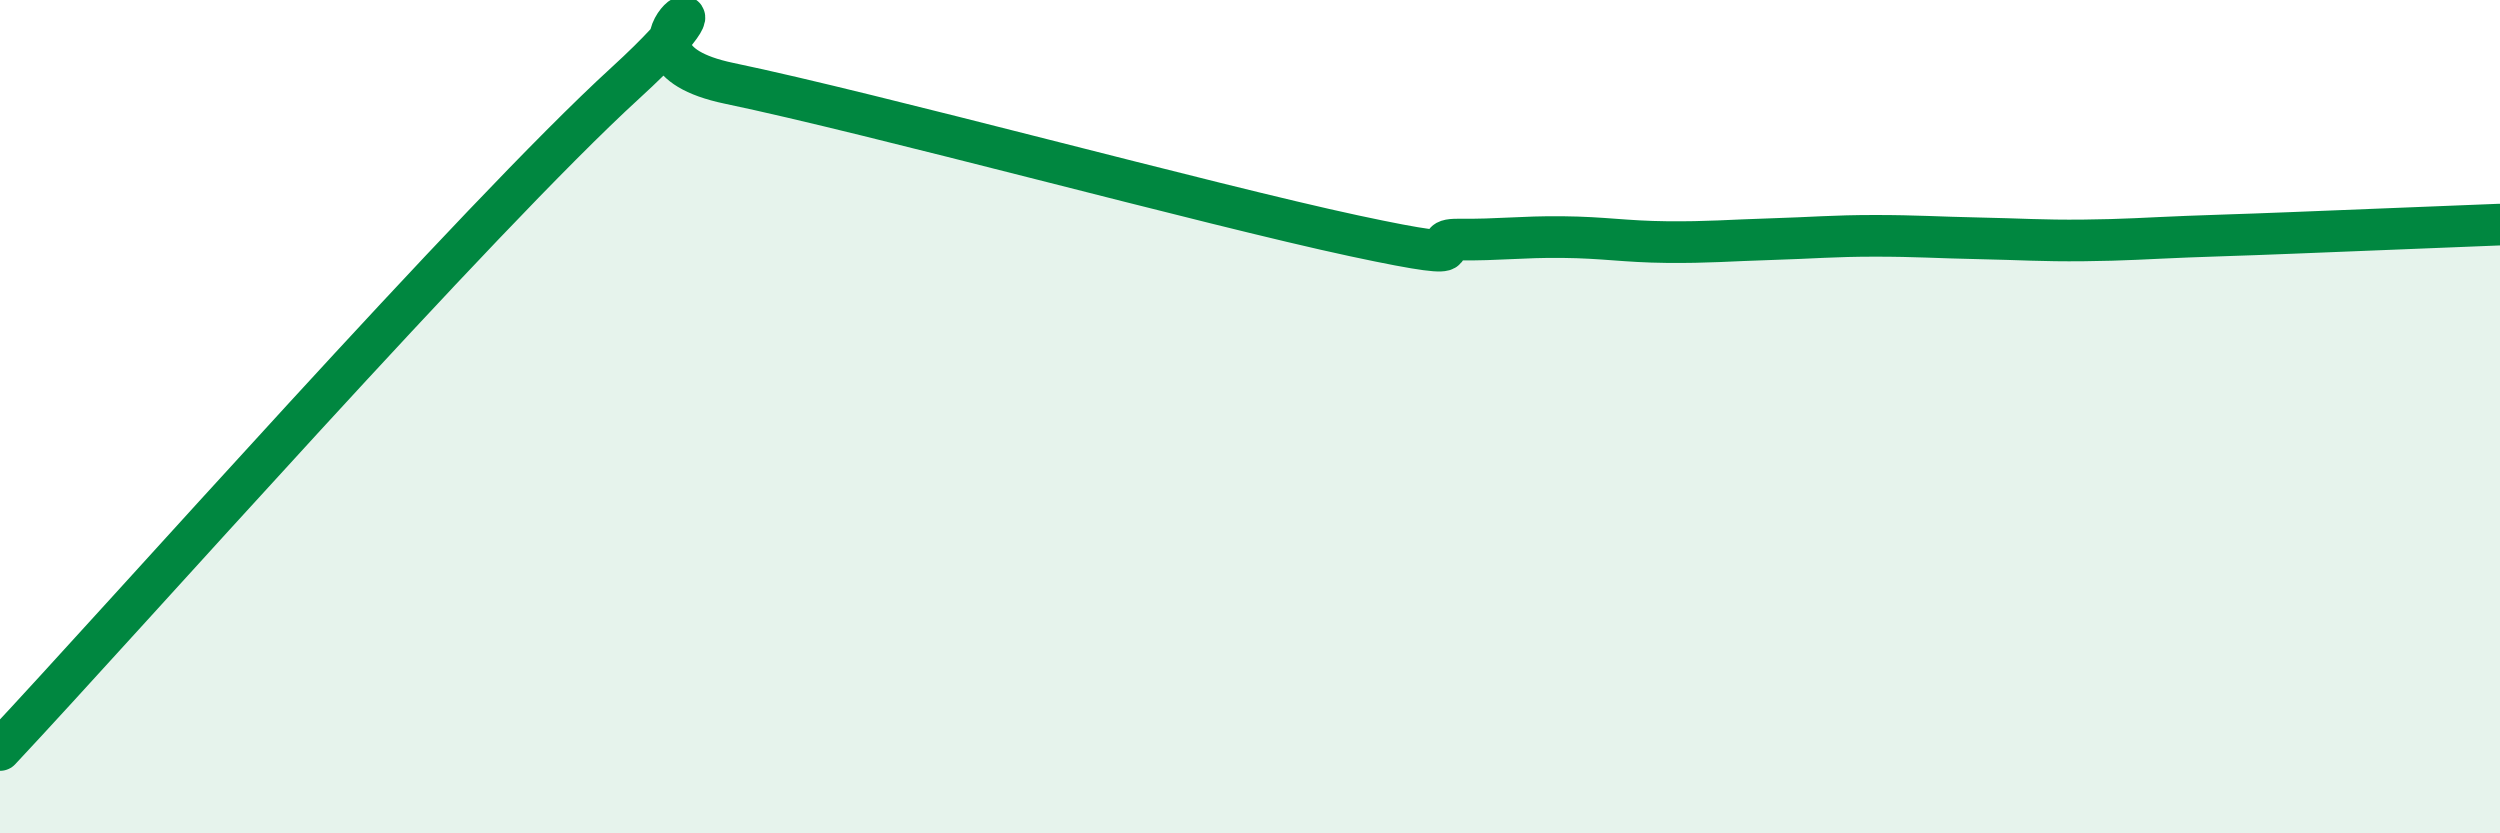
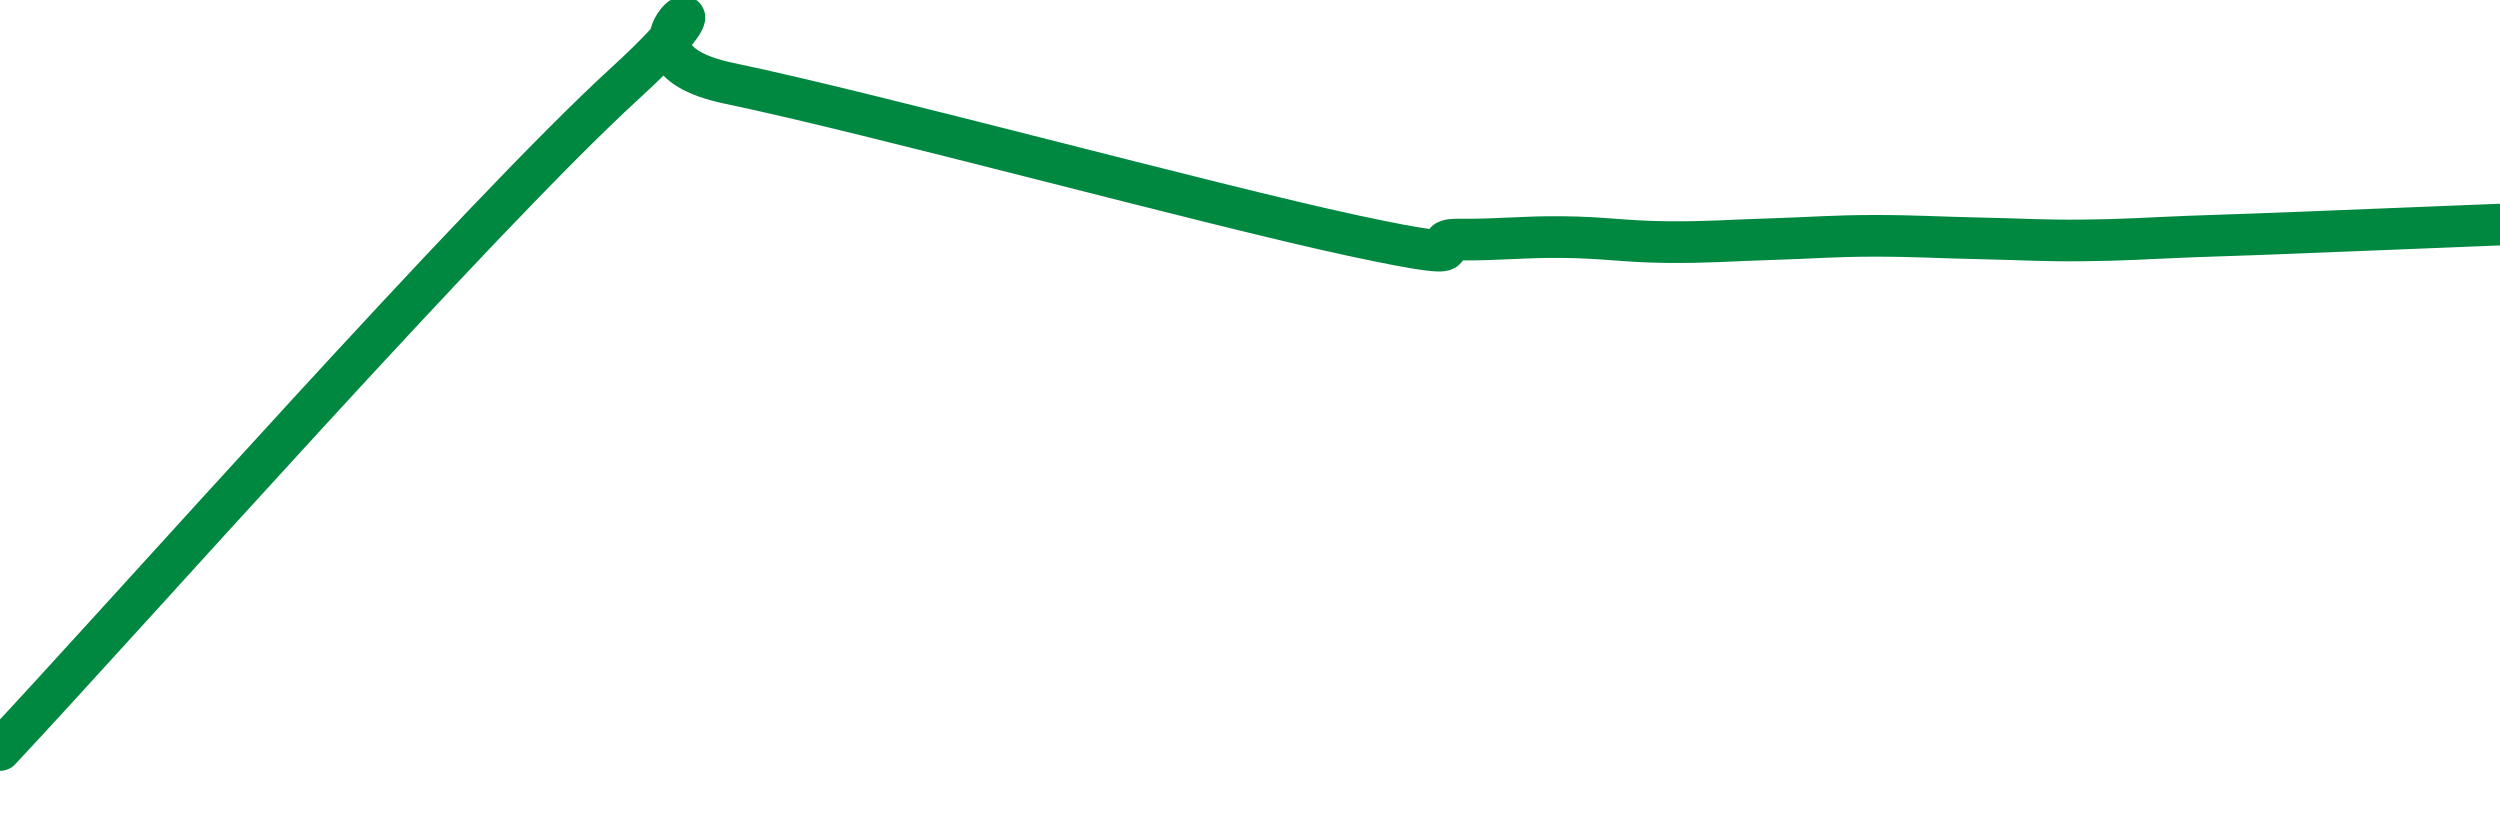
<svg xmlns="http://www.w3.org/2000/svg" width="60" height="20" viewBox="0 0 60 20">
-   <path d="M 0,18 C 3,14.8 11.5,5.2 15,2 C 18.5,-1.2 14,1.27 17.5,2 C 21,2.73 29,4.91 32.5,5.66 C 36,6.41 34,5.74 35,5.75 C 36,5.76 36.5,5.68 37.5,5.69 C 38.5,5.7 39,5.8 40,5.81 C 41,5.82 41.5,5.77 42.5,5.74 C 43.5,5.71 44,5.66 45,5.66 C 46,5.66 46.5,5.7 47.5,5.72 C 48.5,5.74 49,5.78 50,5.77 C 51,5.76 51.5,5.72 52.5,5.68 C 53.5,5.64 53.5,5.65 55,5.59 C 56.5,5.53 59,5.43 60,5.39L60 20L0 20Z" fill="#008740" opacity="0.1" stroke-linecap="round" stroke-linejoin="round" />
  <path d="M 0,18 C 3,14.8 11.5,5.2 15,2 C 18.5,-1.2 14,1.27 17.5,2 C 21,2.73 29,4.91 32.5,5.66 C 36,6.41 34,5.74 35,5.75 C 36,5.76 36.5,5.68 37.5,5.69 C 38.5,5.7 39,5.8 40,5.81 C 41,5.82 41.5,5.77 42.5,5.74 C 43.5,5.71 44,5.66 45,5.66 C 46,5.66 46.5,5.7 47.5,5.72 C 48.5,5.74 49,5.78 50,5.77 C 51,5.76 51.5,5.72 52.5,5.68 C 53.5,5.64 53.5,5.65 55,5.59 C 56.5,5.53 59,5.43 60,5.39" stroke="#008740" stroke-width="1" fill="none" stroke-linecap="round" stroke-linejoin="round" />
</svg>